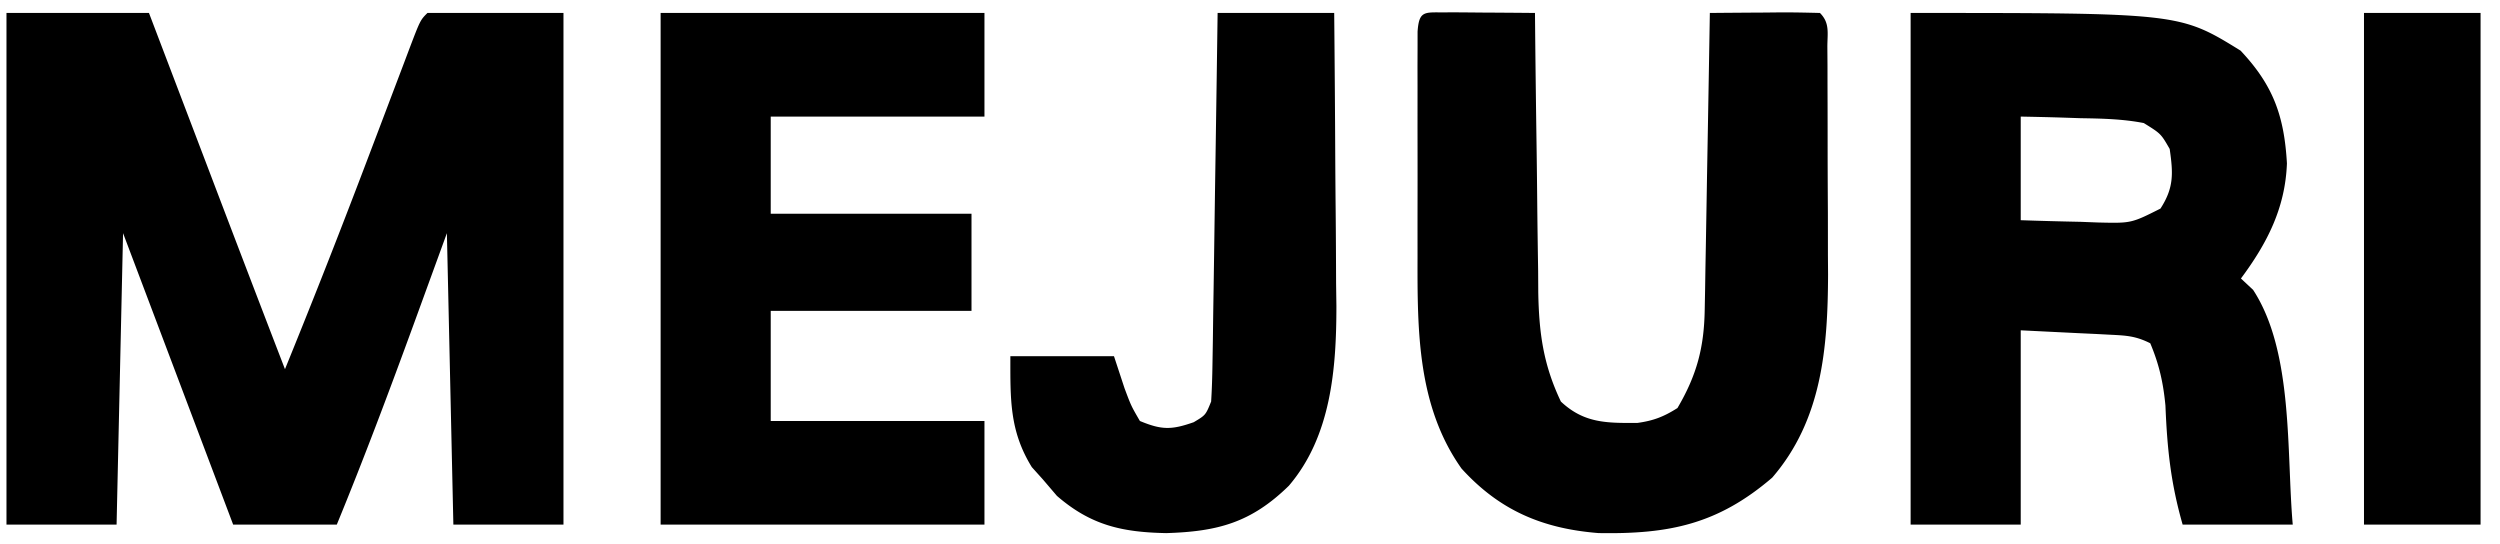
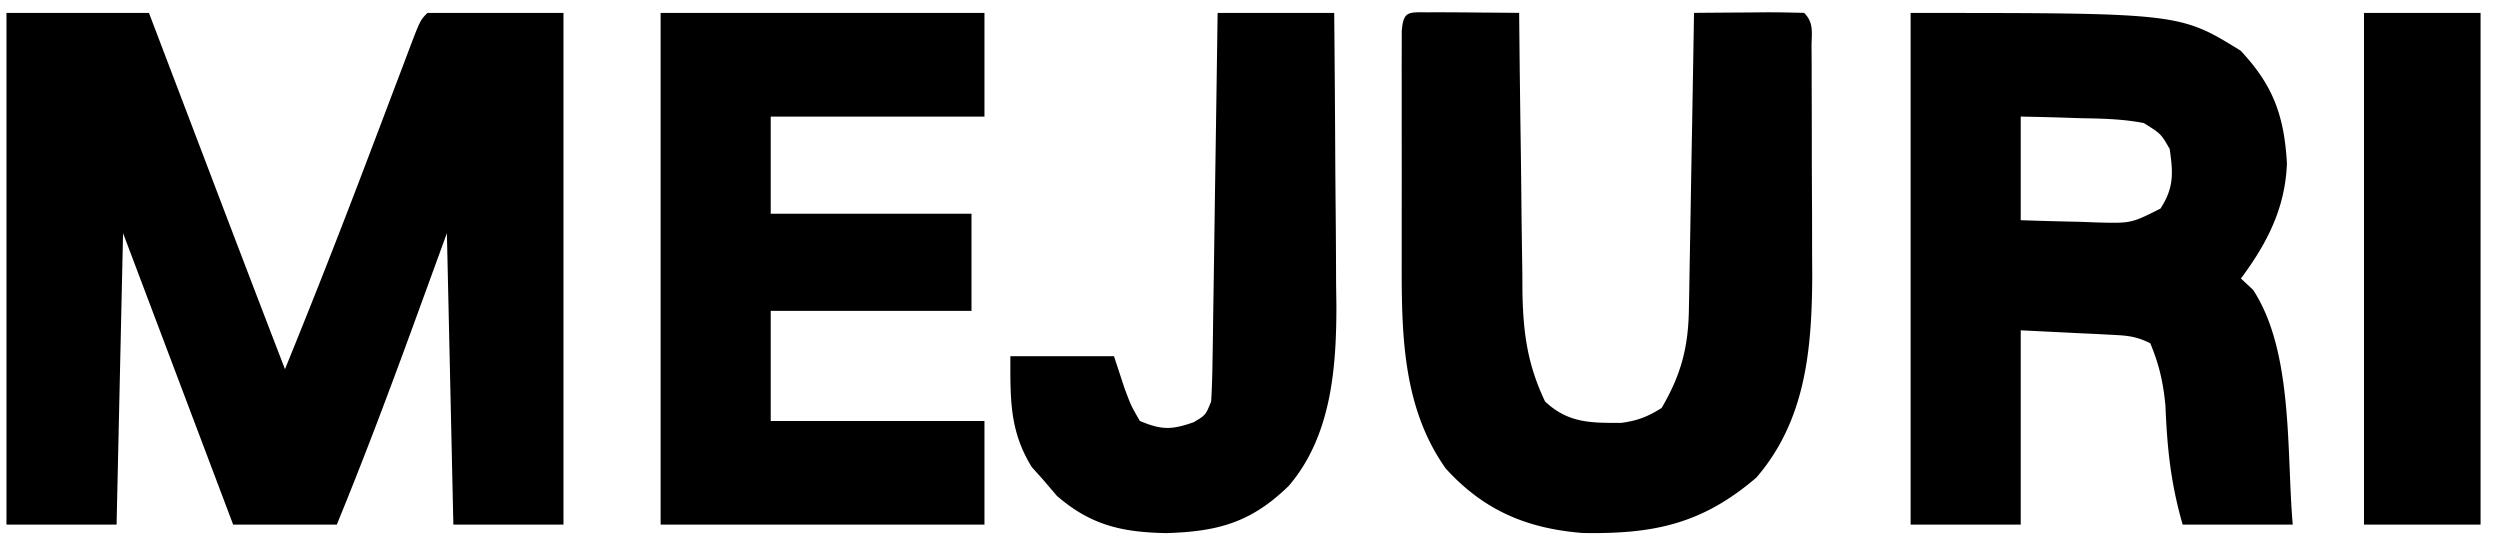
<svg xmlns="http://www.w3.org/2000/svg" width="386" height="84" fill="none">
-   <path fill="#000" d="M1 2h22l3.324 8.73 3.237 8.5 2.226 5.845A7581 7581 0 0 0 44 57a1392 1392 0 0 0 11.39-28.863l.886-2.323q2.216-5.82 4.418-11.647l1.646-4.335.77-2.046C64.886 3.113 64.886 3.113 66 2h21v79H70l-1-45-5.125 14.063C60.079 60.445 56.205 70.773 52 81H36L19 36l-1 45H1zM295 2c41.517 0 41.517 0 50.938 5.813 5.071 5.378 6.743 10.119 7.164 17.41-.253 6.895-3.056 12.336-7.102 17.777l1.875 1.75c6.259 9.572 5.14 25.056 6.125 36.25h-17c-1.853-6.486-2.384-11.737-2.656-18.379-.336-3.533-.969-6.356-2.344-9.621-2.236-1.118-3.649-1.194-6.133-1.316l-2.2-.116-2.792-.13L312 51v30h-17zm17 16v16c3.084.108 6.165.187 9.25.25l2.645.102c5.169.126 5.169.126 9.683-2.149 2.089-3.237 1.96-5.437 1.422-9.203-1.357-2.362-1.357-2.362-4-4-3.243-.63-6.453-.696-9.75-.75l-2.691-.09c-2.186-.07-4.373-.117-6.559-.16M223.817 1.902q2.373.01 4.746.036l2.443.013q2.997.02 5.994.049l.018 1.92c.064 6.62.149 13.238.245 19.857q.05 3.701.084 7.403c.033 3.555.086 7.109.142 10.664l.019 3.321c.12 6.292.777 11.127 3.492 16.835 3.583 3.372 7.123 3.325 11.817 3.3 2.473-.34 4.078-.964 6.183-2.3 2.982-5.08 4.105-9.31 4.206-15.136l.06-3.093.051-3.318.063-3.413q.096-5.395.183-10.79l.131-7.316q.16-8.967.306-17.934 4.219-.04 8.438-.062l2.431-.026c2.044-.009 4.088.036 6.131.088 1.574 1.574 1.135 3.144 1.146 5.33l.019 2.794.003 3.052.01 3.138q.008 3.305.008 6.61c.002 3.336.02 6.672.039 10.008q.005 3.215.006 6.431l.022 2.985c-.037 11.398-.945 22.507-8.628 31.402-8.407 7.206-15.924 8.749-26.832 8.555-8.647-.695-15.263-3.502-21.136-9.965-6.813-9.625-6.812-21.267-6.79-32.586l-.002-3.187q-.001-3.312.005-6.623c.005-3.395 0-6.79-.006-10.184l.003-6.444-.006-3.09.01-2.833.002-2.504c.239-3.556 1.223-2.891 4.944-2.987M102 2h50v16h-33v15h31v15h-31v17h33v16h-50zM188 2h18q.112 11.42.165 22.84.022 3.877.061 7.756c.037 3.734.054 7.467.067 11.2l.047 3.459c.002 9.676-.819 20.107-7.34 27.745-5.82 5.691-10.967 7.072-18.937 7.313-6.788-.136-11.609-1.187-16.875-5.75L161 74l-1.687-1.875C155.842 66.505 156 61.597 156 55h16l1.625 4.938c1.024 2.735 1.024 2.735 2.375 5.062 3.381 1.409 4.895 1.388 8.313.188 1.838-1.095 1.838-1.095 2.687-3.188.12-1.91.177-3.822.205-5.735l.061-3.64.051-3.945q.03-2.014.063-4.027.081-5.303.152-10.604.077-5.409.161-10.818Q187.854 12.615 188 2M365 2h18v79h-18z" />
+   <path fill="#000" d="M1 2h22l3.324 8.73 3.237 8.5 2.226 5.845A7581 7581 0 0 0 44 57a1392 1392 0 0 0 11.39-28.863l.886-2.323q2.216-5.82 4.418-11.647l1.646-4.335.77-2.046C64.886 3.113 64.886 3.113 66 2h21v79H70l-1-45-5.125 14.063C60.079 60.445 56.205 70.773 52 81H36L19 36l-1 45H1zM295 2c41.517 0 41.517 0 50.938 5.813 5.071 5.378 6.743 10.119 7.164 17.41-.253 6.895-3.056 12.336-7.102 17.777l1.875 1.75c6.259 9.572 5.14 25.056 6.125 36.25h-17c-1.853-6.486-2.384-11.737-2.656-18.379-.336-3.533-.969-6.356-2.344-9.621-2.236-1.118-3.649-1.194-6.133-1.316l-2.2-.116-2.792-.13L312 51v30h-17zm17 16v16c3.084.108 6.165.187 9.25.25l2.645.102c5.169.126 5.169.126 9.683-2.149 2.089-3.237 1.96-5.437 1.422-9.203-1.357-2.362-1.357-2.362-4-4-3.243-.63-6.453-.696-9.75-.75l-2.691-.09c-2.186-.07-4.373-.117-6.559-.16M223.817 1.902q2.373.01 4.746.036q2.997.02 5.994.049l.018 1.92c.064 6.62.149 13.238.245 19.857q.05 3.701.084 7.403c.033 3.555.086 7.109.142 10.664l.019 3.321c.12 6.292.777 11.127 3.492 16.835 3.583 3.372 7.123 3.325 11.817 3.3 2.473-.34 4.078-.964 6.183-2.3 2.982-5.08 4.105-9.31 4.206-15.136l.06-3.093.051-3.318.063-3.413q.096-5.395.183-10.79l.131-7.316q.16-8.967.306-17.934 4.219-.04 8.438-.062l2.431-.026c2.044-.009 4.088.036 6.131.088 1.574 1.574 1.135 3.144 1.146 5.33l.019 2.794.003 3.052.01 3.138q.008 3.305.008 6.61c.002 3.336.02 6.672.039 10.008q.005 3.215.006 6.431l.022 2.985c-.037 11.398-.945 22.507-8.628 31.402-8.407 7.206-15.924 8.749-26.832 8.555-8.647-.695-15.263-3.502-21.136-9.965-6.813-9.625-6.812-21.267-6.79-32.586l-.002-3.187q-.001-3.312.005-6.623c.005-3.395 0-6.79-.006-10.184l.003-6.444-.006-3.09.01-2.833.002-2.504c.239-3.556 1.223-2.891 4.944-2.987M102 2h50v16h-33v15h31v15h-31v17h33v16h-50zM188 2h18q.112 11.42.165 22.84.022 3.877.061 7.756c.037 3.734.054 7.467.067 11.2l.047 3.459c.002 9.676-.819 20.107-7.34 27.745-5.82 5.691-10.967 7.072-18.937 7.313-6.788-.136-11.609-1.187-16.875-5.75L161 74l-1.687-1.875C155.842 66.505 156 61.597 156 55h16l1.625 4.938c1.024 2.735 1.024 2.735 2.375 5.062 3.381 1.409 4.895 1.388 8.313.188 1.838-1.095 1.838-1.095 2.687-3.188.12-1.91.177-3.822.205-5.735l.061-3.64.051-3.945q.03-2.014.063-4.027.081-5.303.152-10.604.077-5.409.161-10.818Q187.854 12.615 188 2M365 2h18v79h-18z" />
</svg>